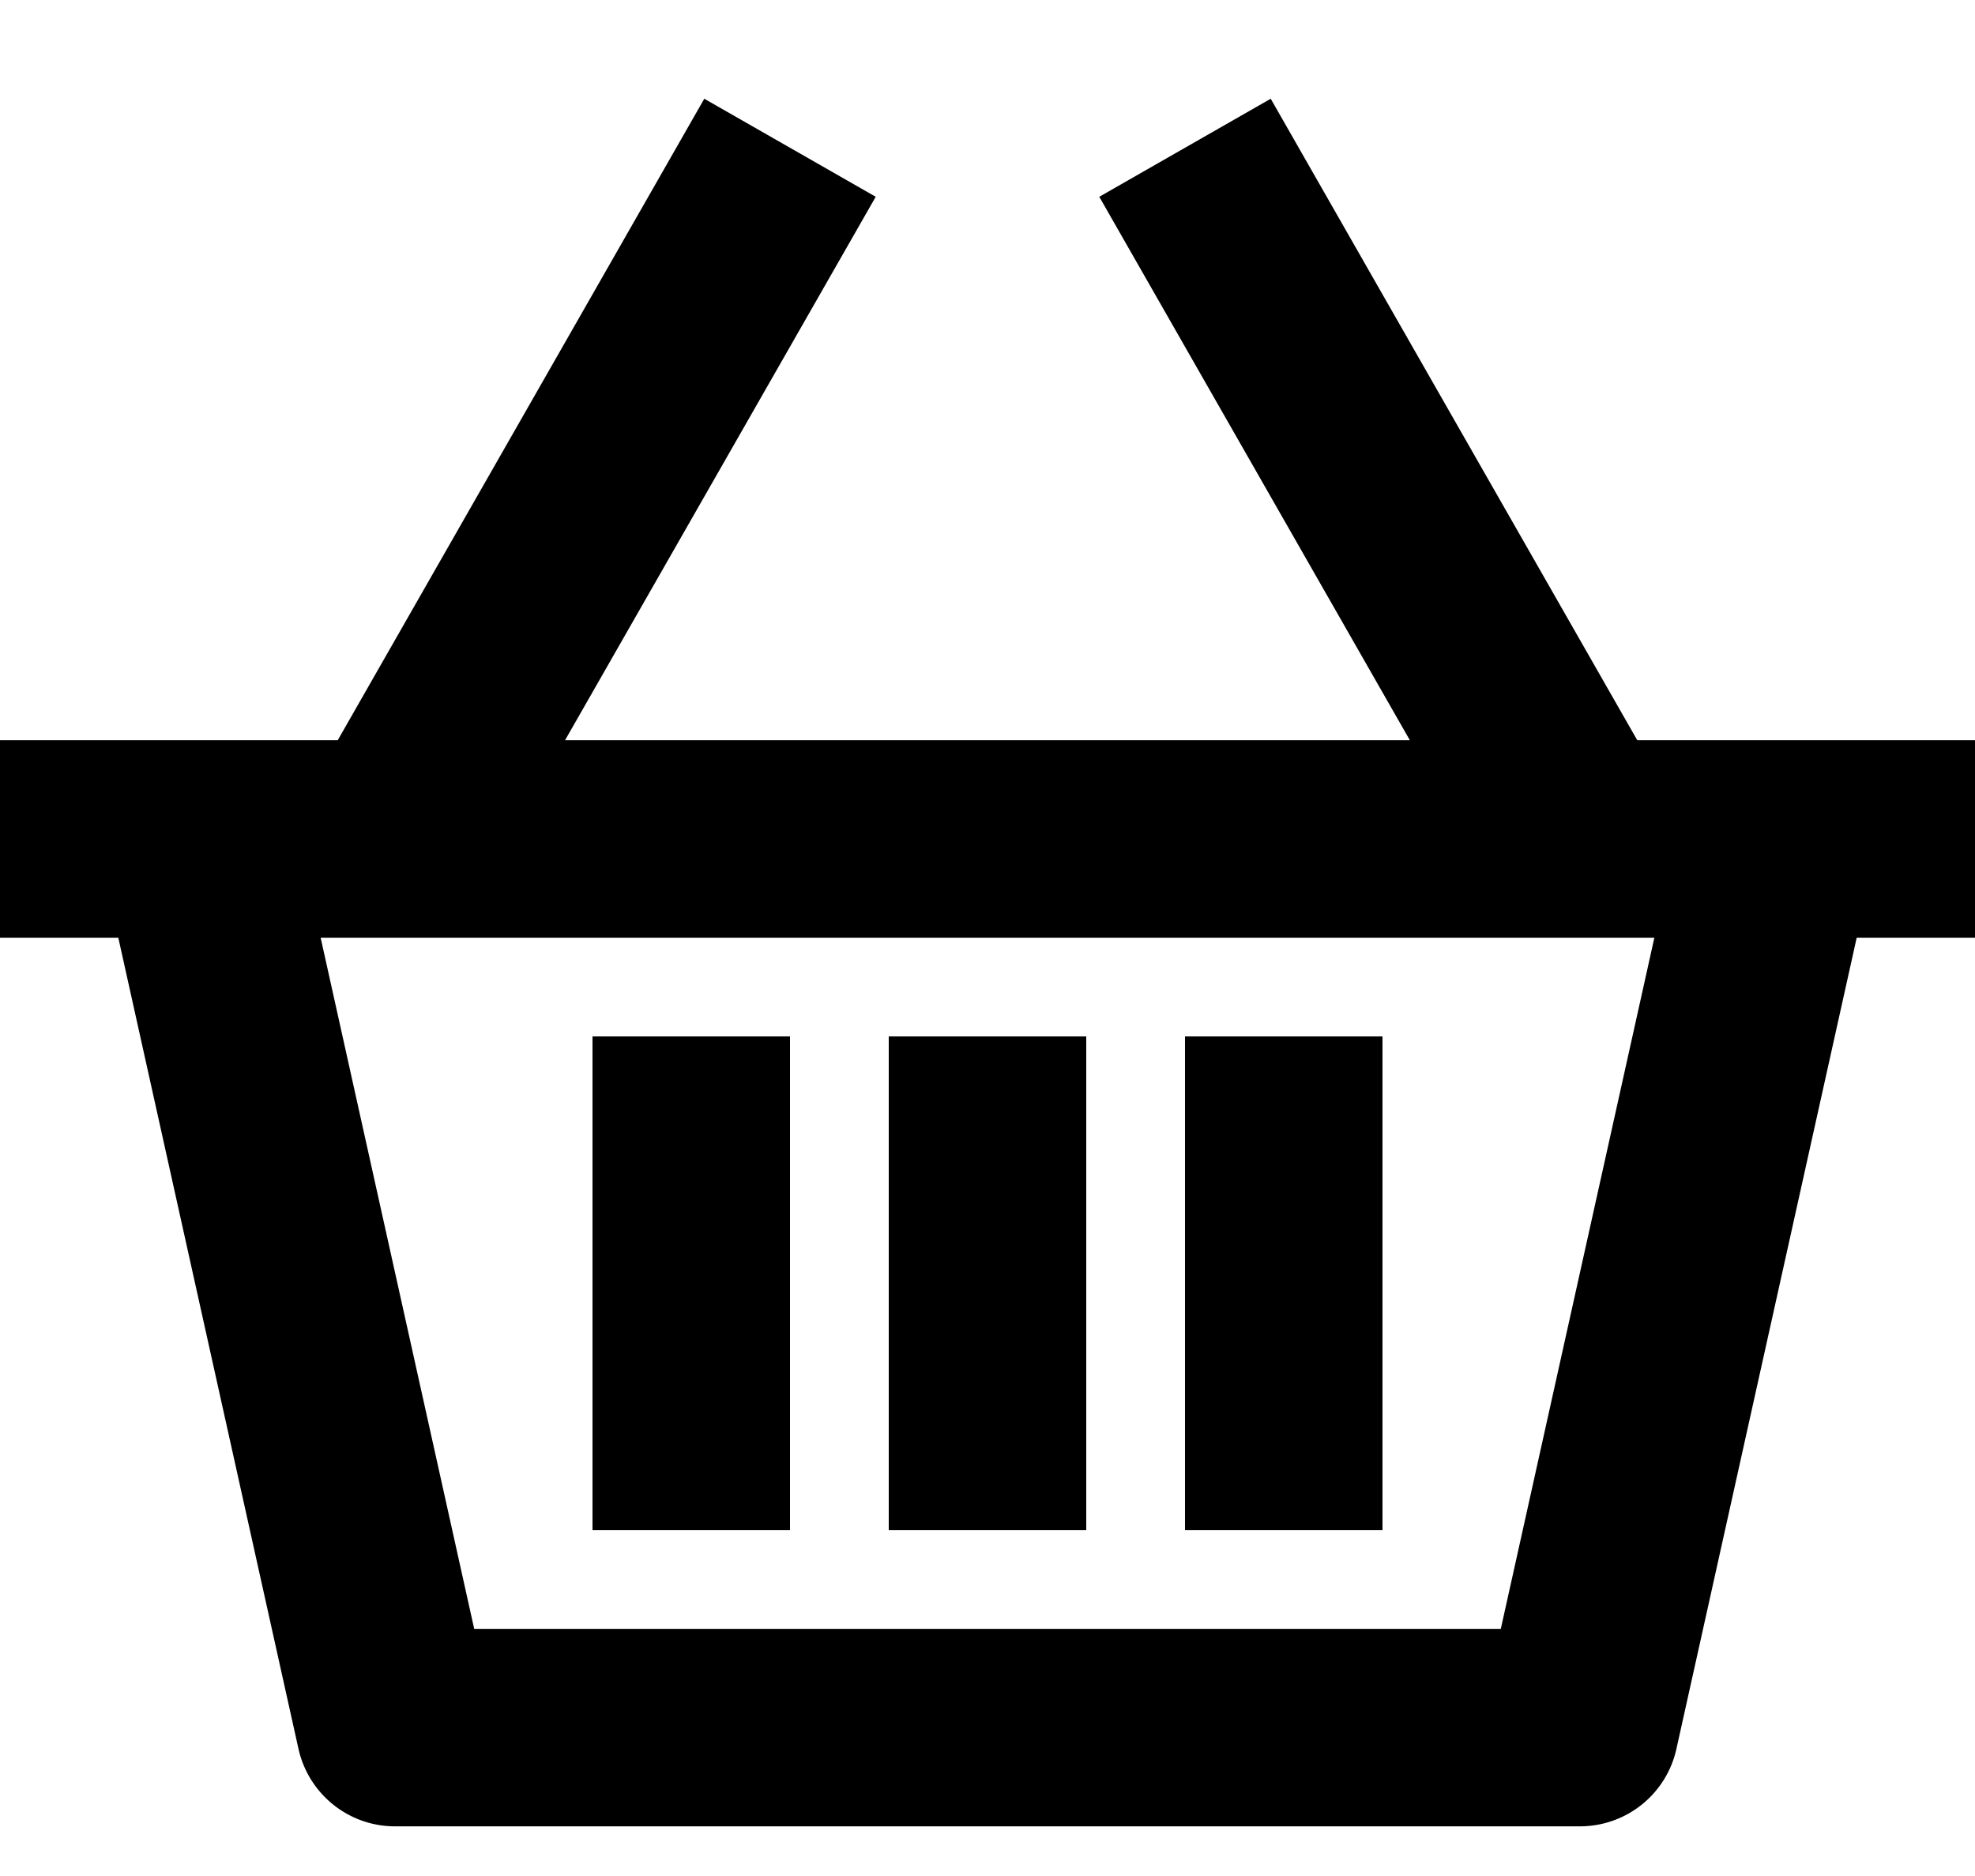
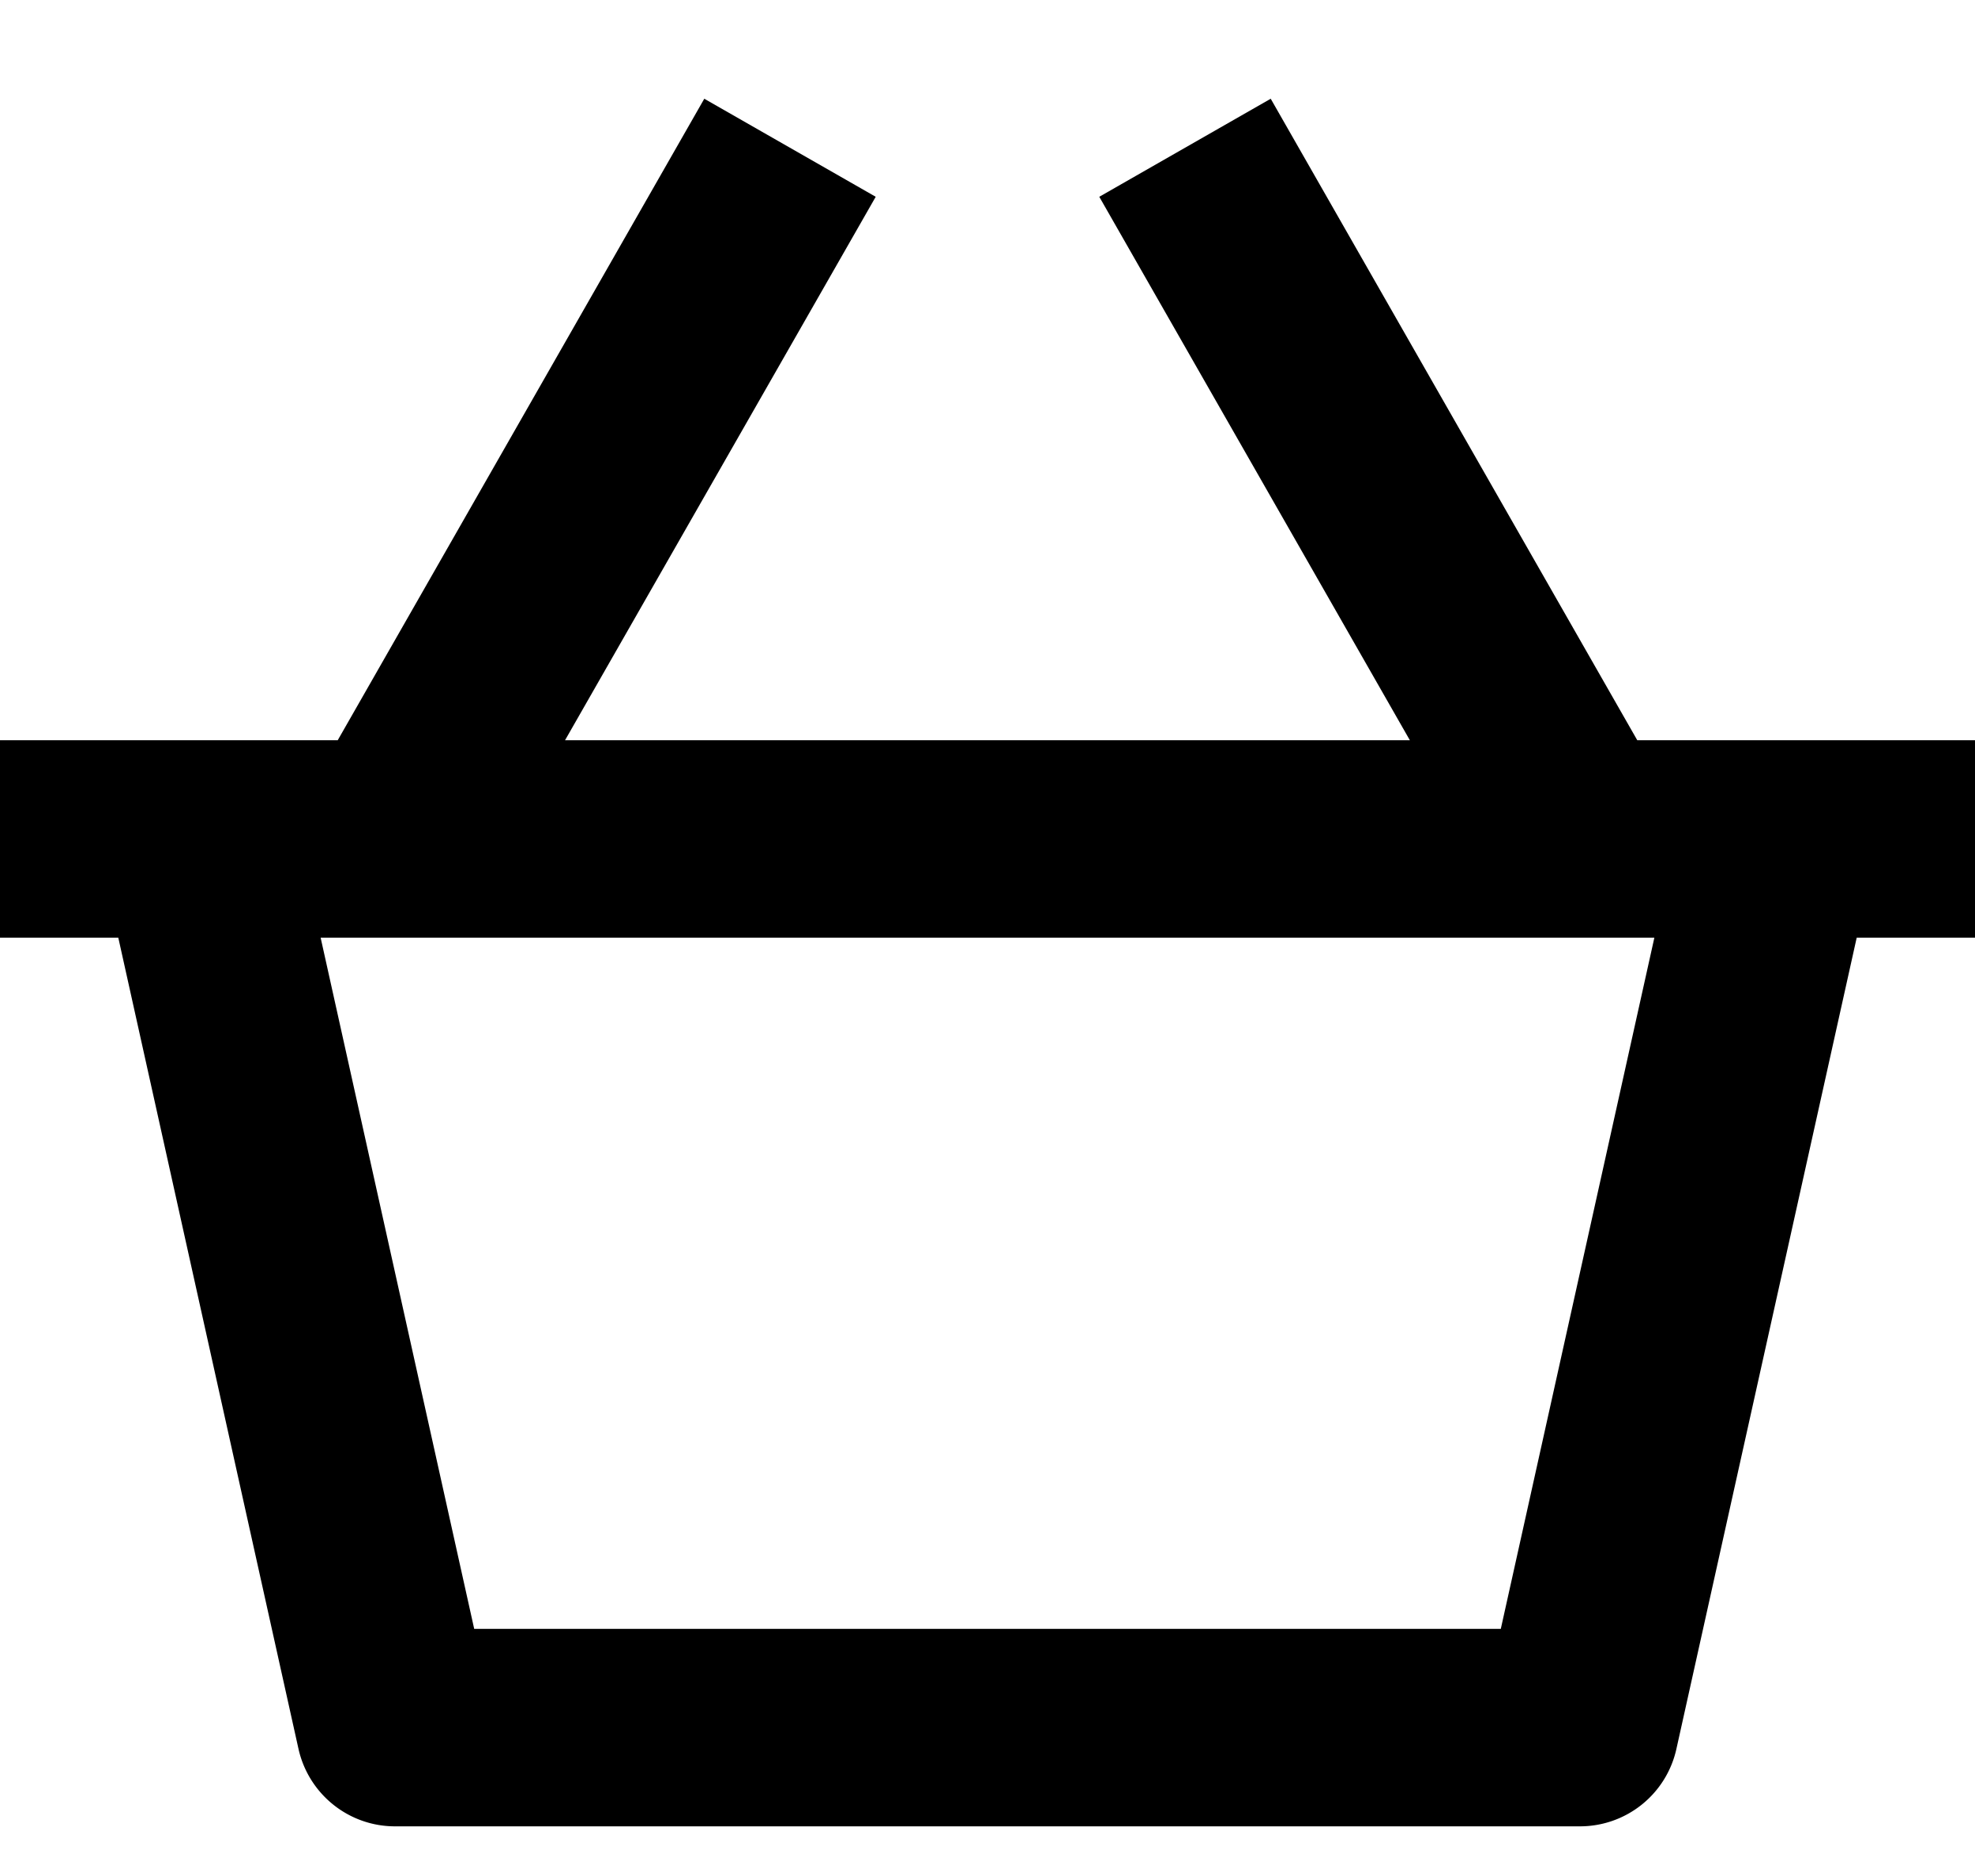
<svg xmlns="http://www.w3.org/2000/svg" viewBox="0 0 20 19">
  <g fill="none" fill-rule="evenodd">
    <path d="M15.198 16.497H4.802l-1.555-7h13.506l-1.555 7zm4.802-9h-3.42L12.868 1l-1.736.993 3.145 5.504H5.722l3.146-5.504L7.132 1 3.42 7.497H0v2h1.198l1.825 8.217c.103.457.508.783.977.783h12a1 1 0 00.976-.783l1.826-8.217H20v-2z" fill="currentColor" />
-     <path fill="currentColor" d="M9 15.497h2v-5H9zM12 15.497h2v-5h-2zM6 15.497h2v-5H6z" />
  </g>
</svg>